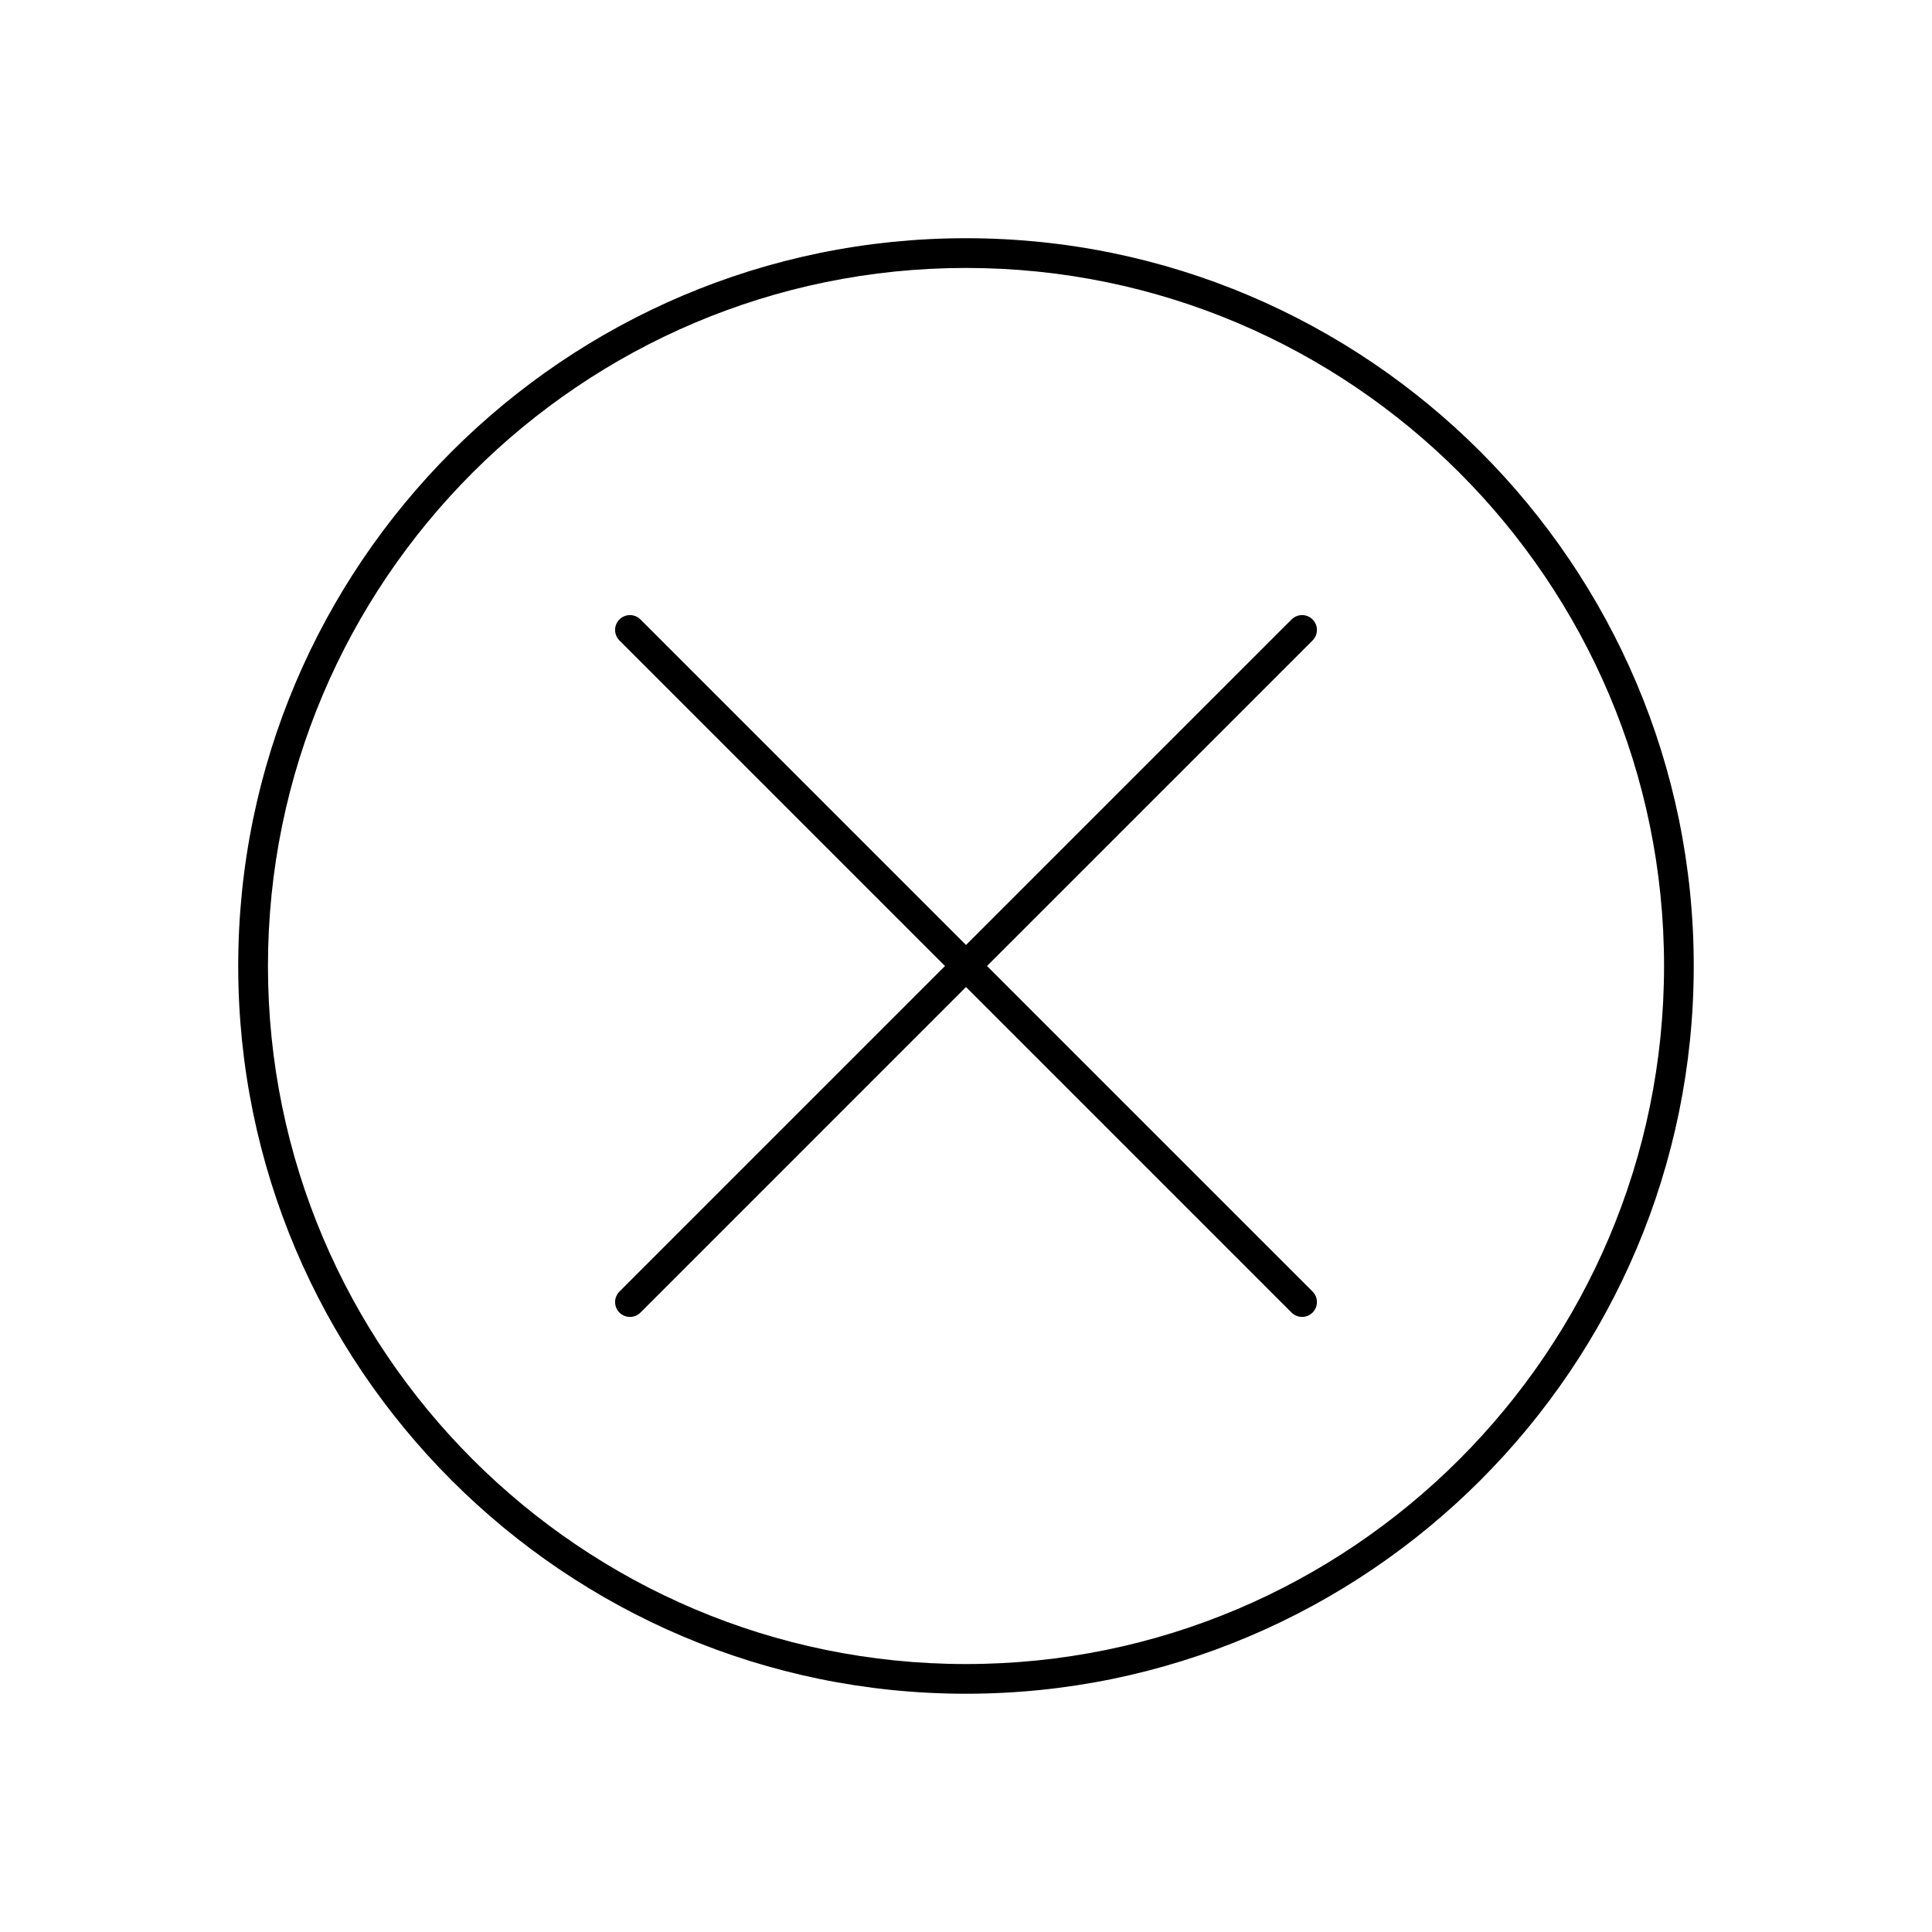
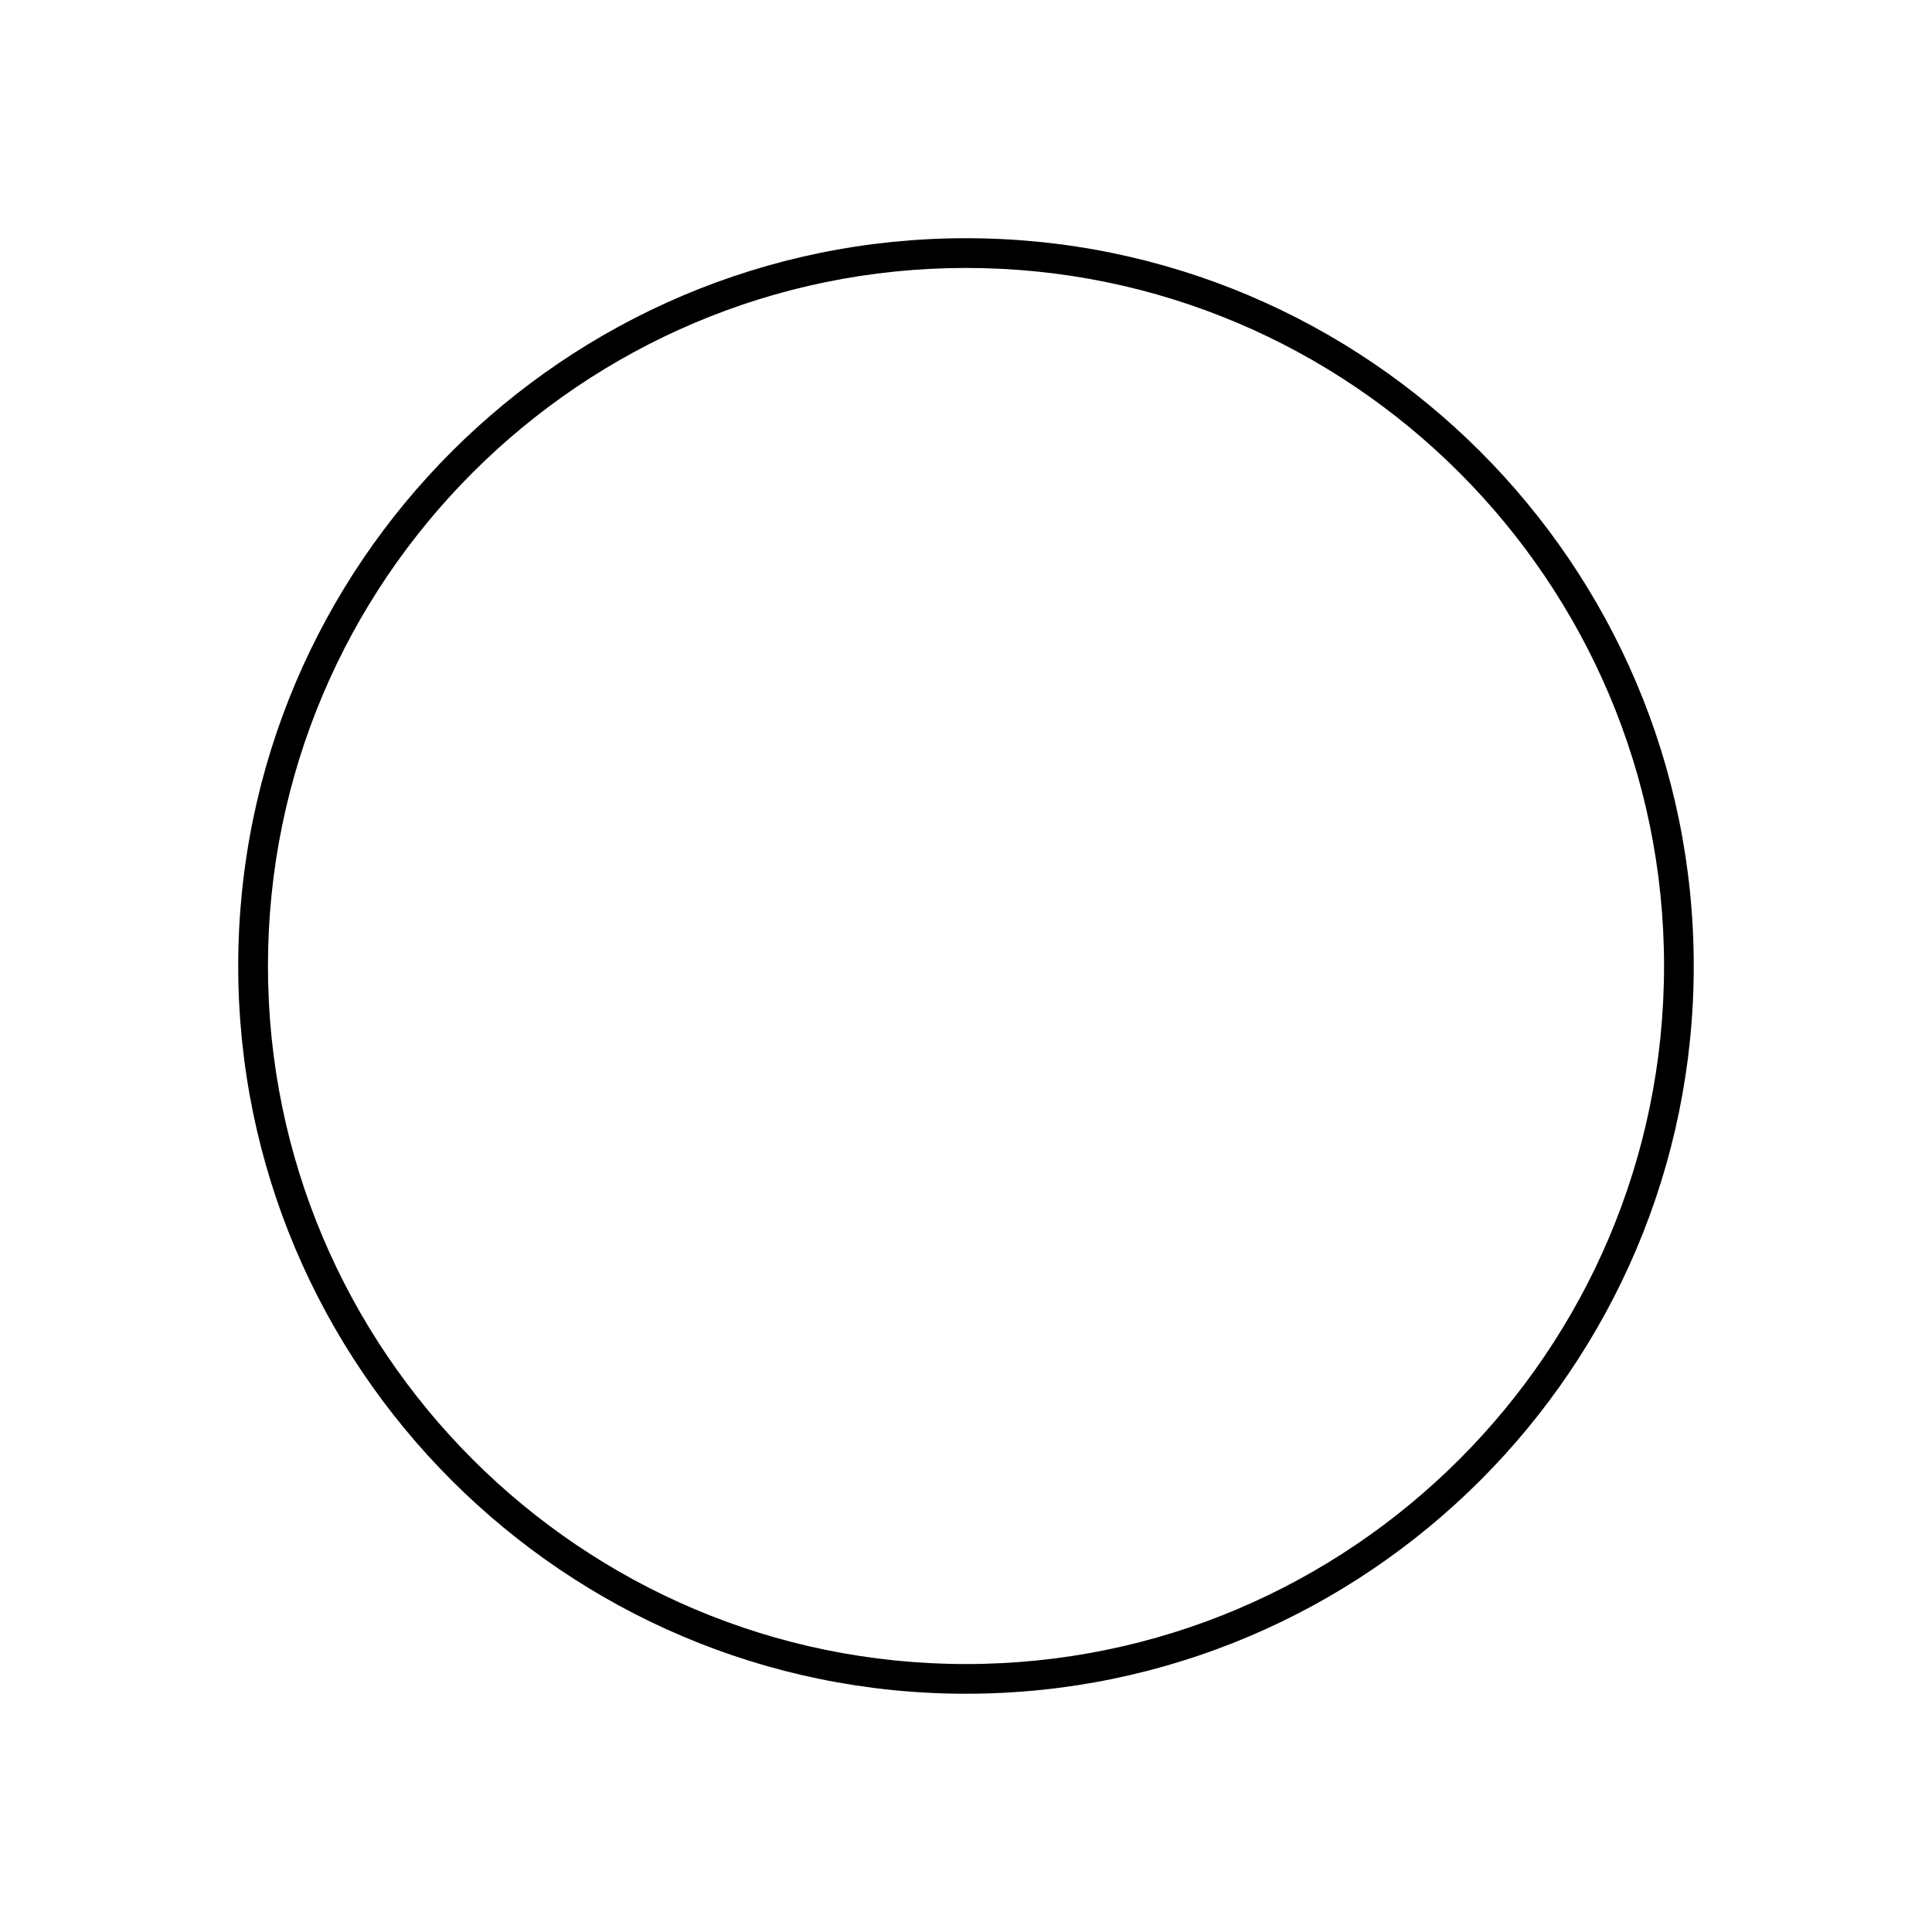
<svg xmlns="http://www.w3.org/2000/svg" fill="#000000" width="800px" height="800px" version="1.1" viewBox="144 144 512 512">
  <g>
    <path d="m400 207.13c-106.34 0-192.87 86.523-192.87 192.87 0 106.35 86.52 192.86 192.86 192.86s192.87-86.516 192.87-192.86c0-106.34-86.516-192.87-192.86-192.87zm0 377.86c-102.01 0-184.99-82.988-184.99-184.99 0-102.01 82.984-184.99 184.99-184.99 102 0 184.99 82.988 184.99 184.99s-82.988 184.99-184.99 184.99z" />
-     <path d="m491.85 308.16c-1.535-1.535-4.031-1.535-5.566 0l-86.281 86.277-86.277-86.277c-1.535-1.535-4.031-1.535-5.566 0s-1.535 4.031 0 5.566l86.277 86.277-86.277 86.277c-1.535 1.535-1.535 4.031 0 5.566 0.77 0.77 1.777 1.148 2.785 1.148 1.008 0 2.016-0.387 2.785-1.148l86.273-86.281 86.277 86.277c0.77 0.77 1.777 1.148 2.785 1.148s2.016-0.387 2.785-1.148c1.535-1.535 1.535-4.031 0-5.566l-86.285-86.273 86.285-86.277c1.535-1.535 1.535-4.031 0-5.566z" />
  </g>
</svg>